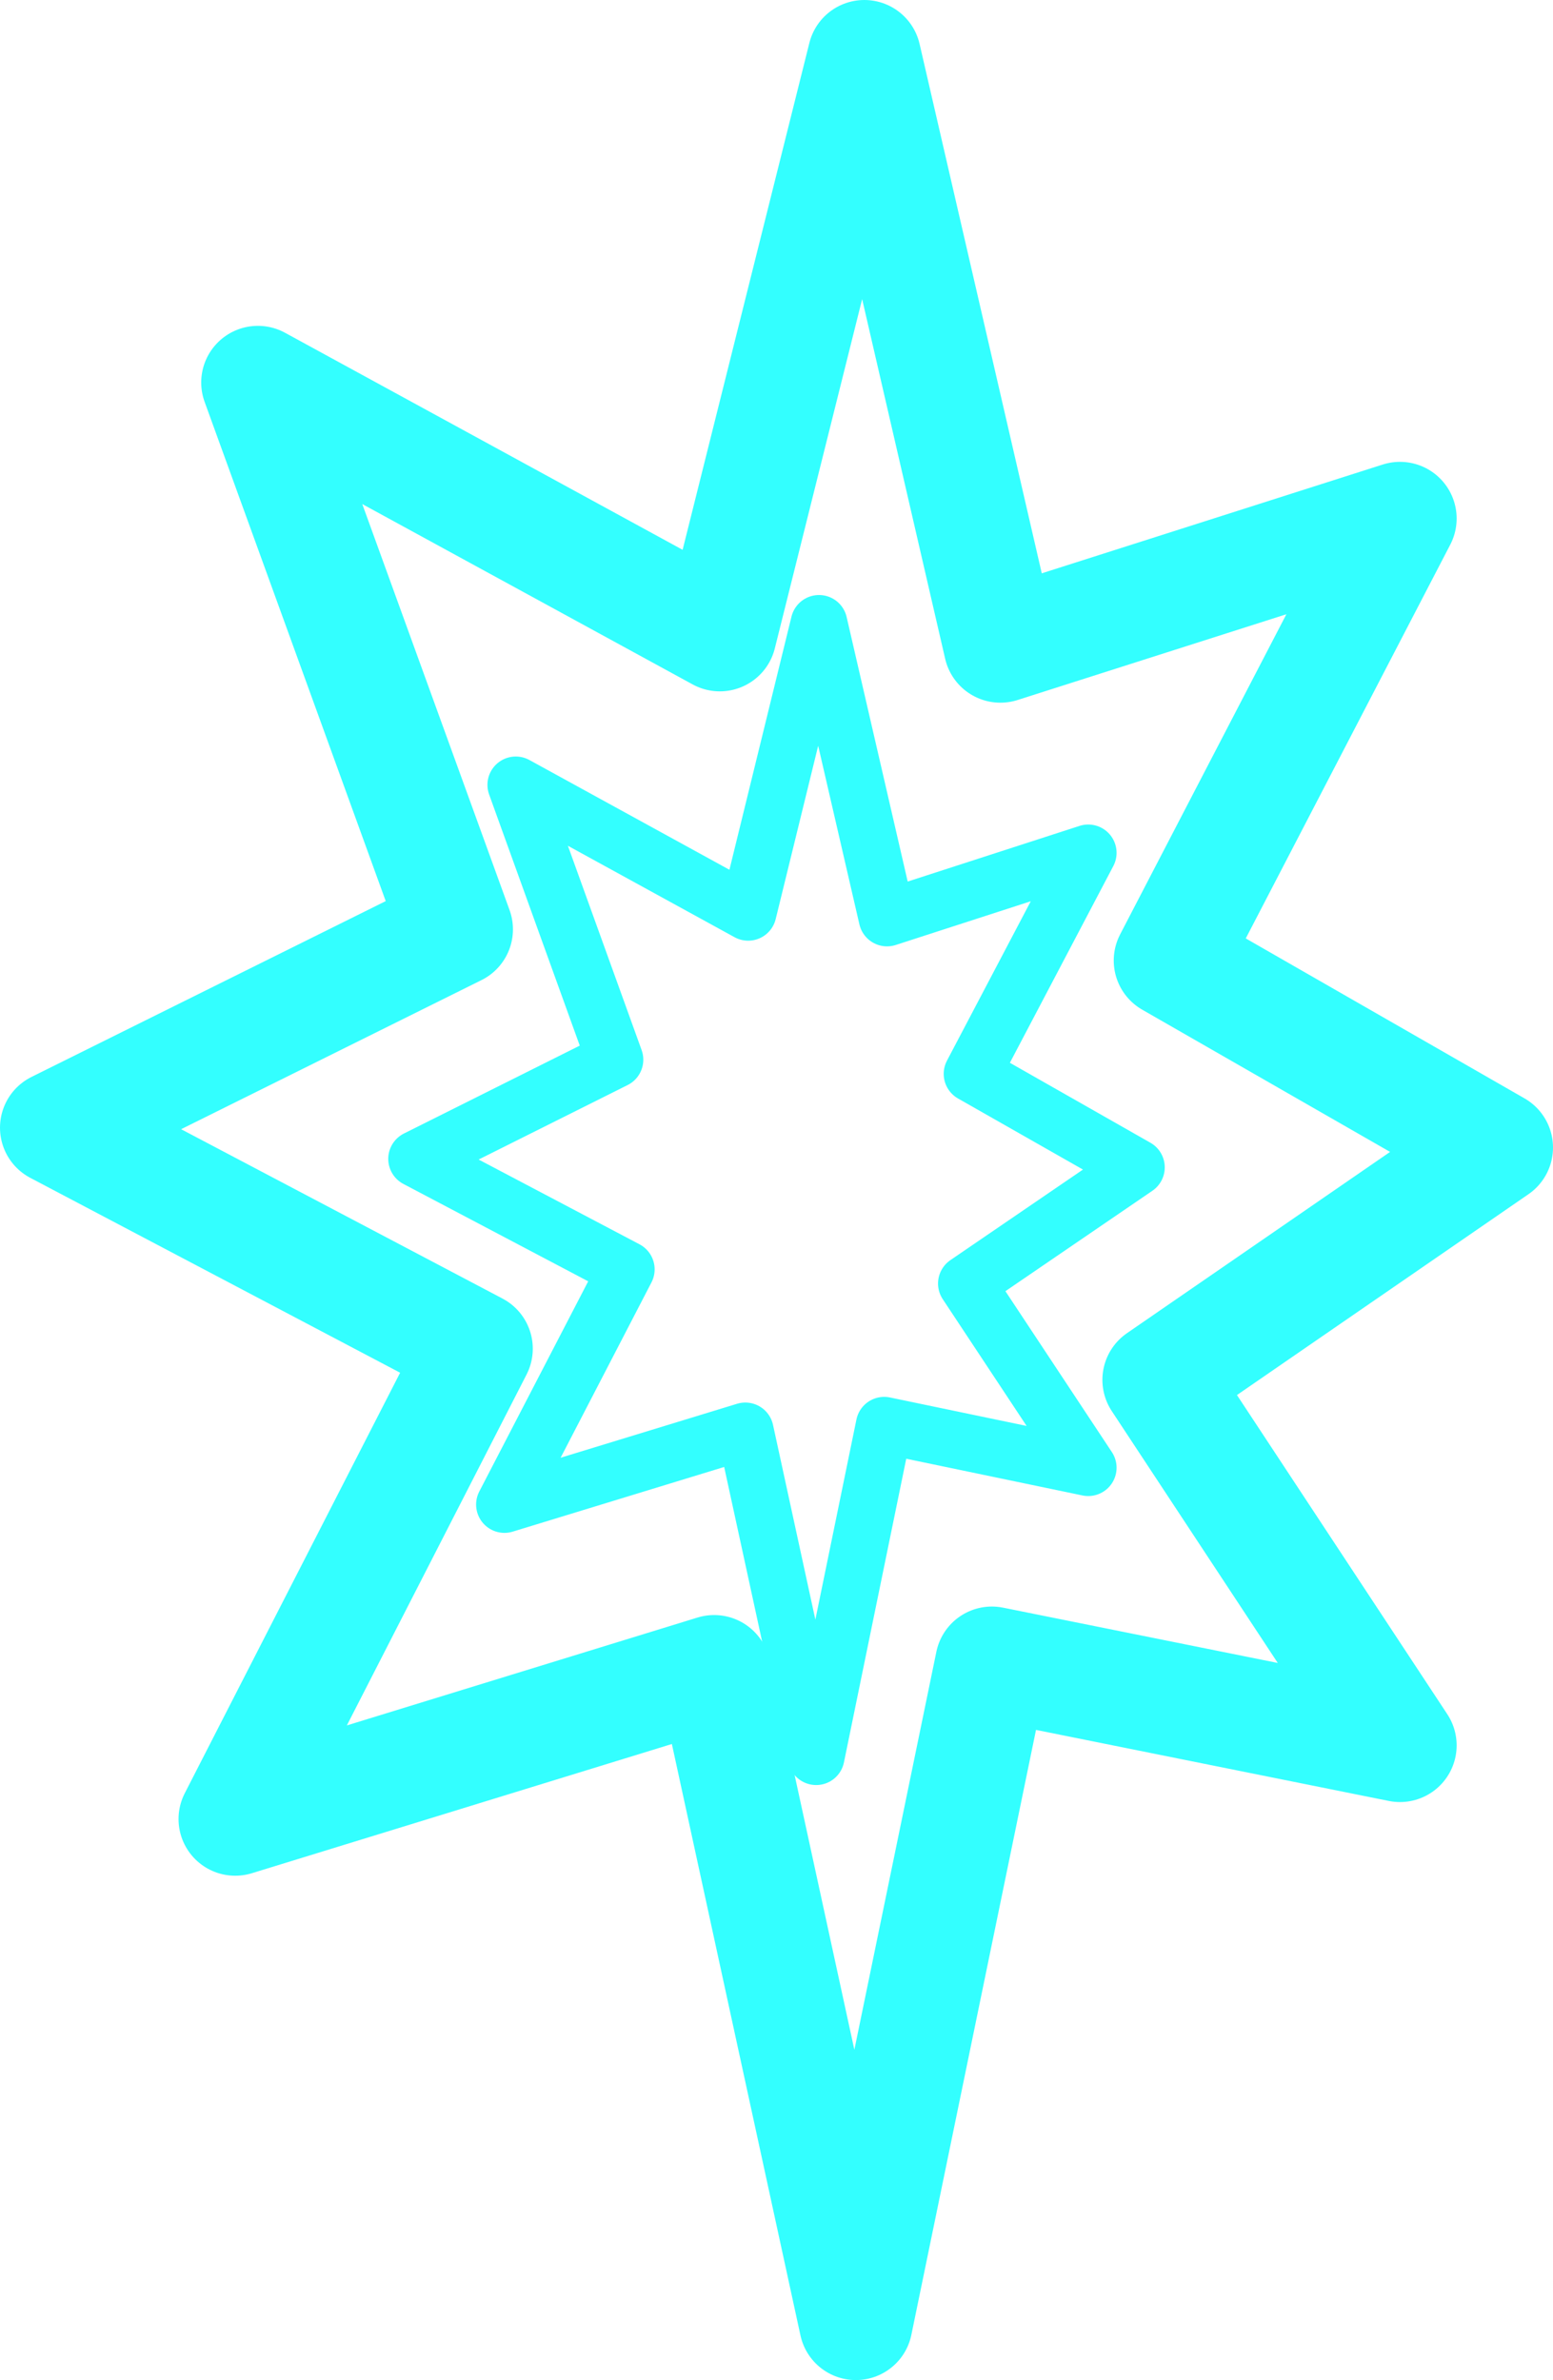
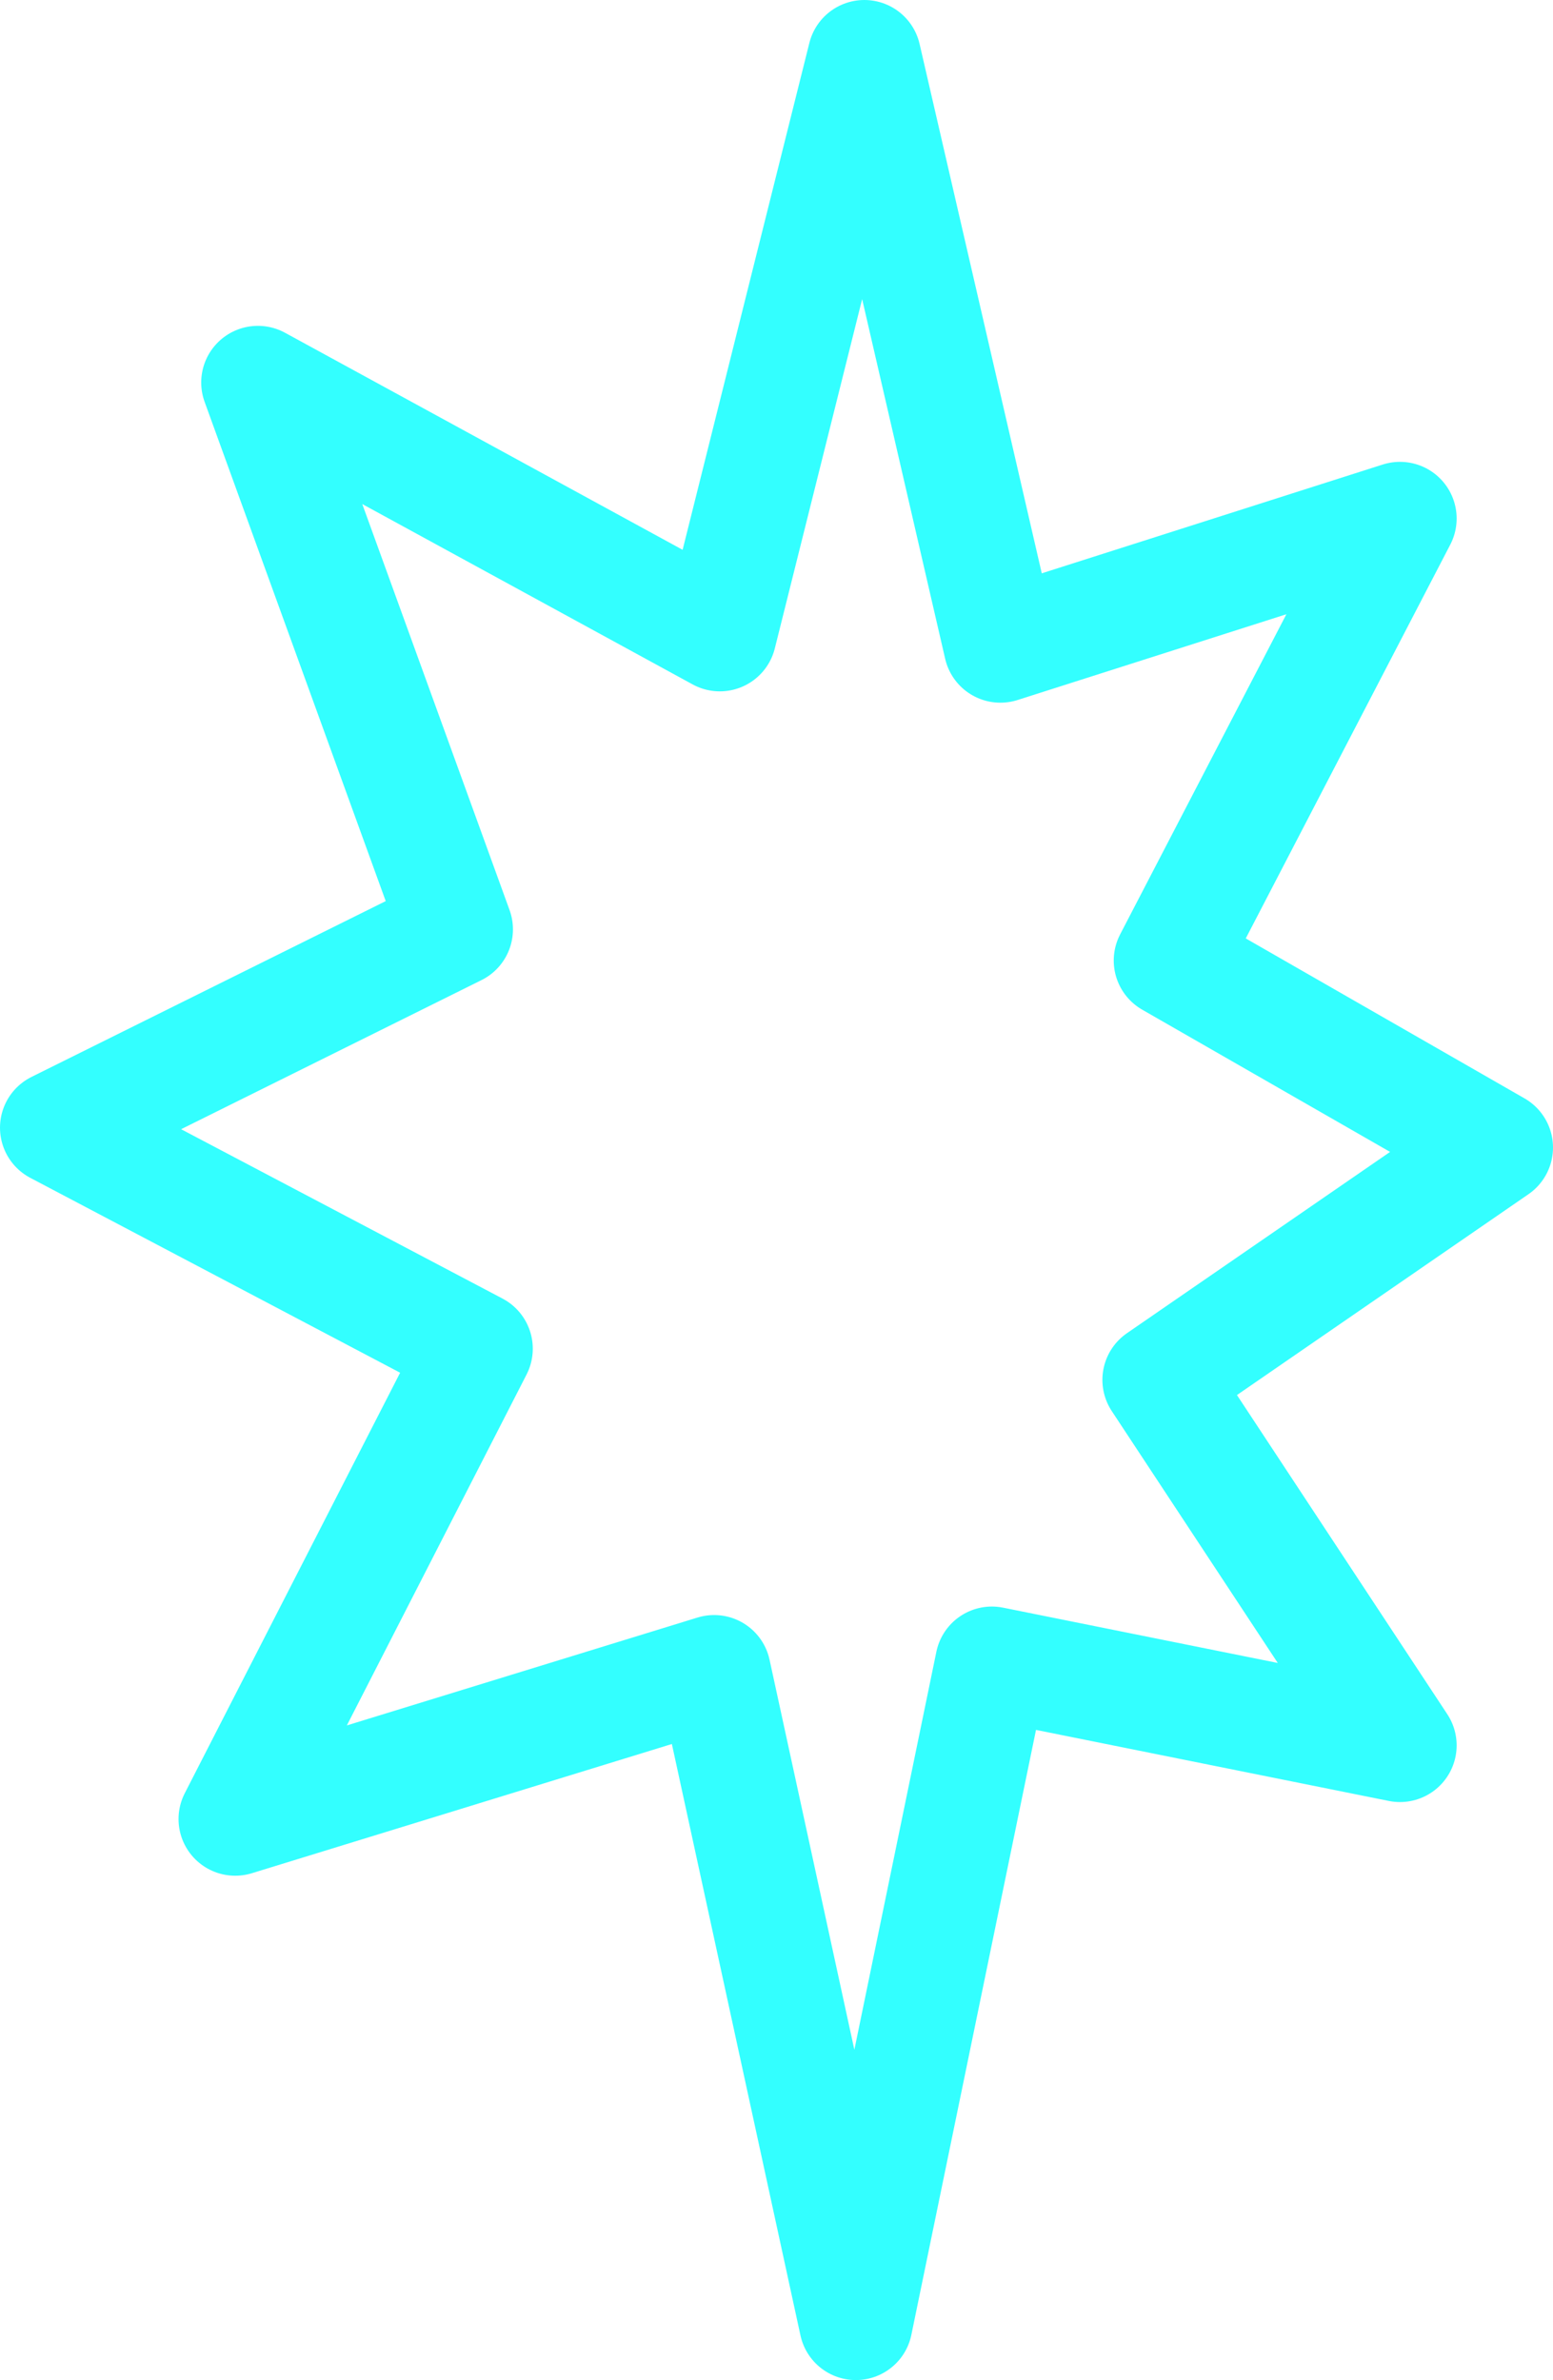
<svg xmlns="http://www.w3.org/2000/svg" height="42.0px" width="27.4px">
  <g transform="matrix(1.0, 0.0, 0.0, 1.0, 9.0, 20.4)">
-     <path d="M0.1 -6.55 L1.85 -1.7 -1.65 0.05 2.05 2.0 -0.1 6.15 4.15 4.85 5.4 10.6 6.6 4.75 10.2 5.5 8.05 2.25 11.05 0.2 8.15 -1.45 10.2 -5.35 6.65 -4.2 5.45 -9.4 4.2 -4.3 0.1 -6.55" fill="none" stroke="#33ffff" stroke-linecap="round" stroke-linejoin="round" stroke-width="1.0" />
    <path d="M15.7 -11.25 L8.65 -9.0 6.25 -19.4 3.7 -9.2 -4.45 -13.65 -0.95 -4.0 -8.0 -0.5 -0.6 3.4 -4.85 11.7 3.6 9.1 6.1 20.6 8.5 8.95 15.7 10.4 11.45 3.95 17.4 -0.15 11.65 -3.45 15.7 -11.25" fill="none" stroke="#33ffff" stroke-linecap="round" stroke-linejoin="round" stroke-width="2.0" />
  </g>
</svg>